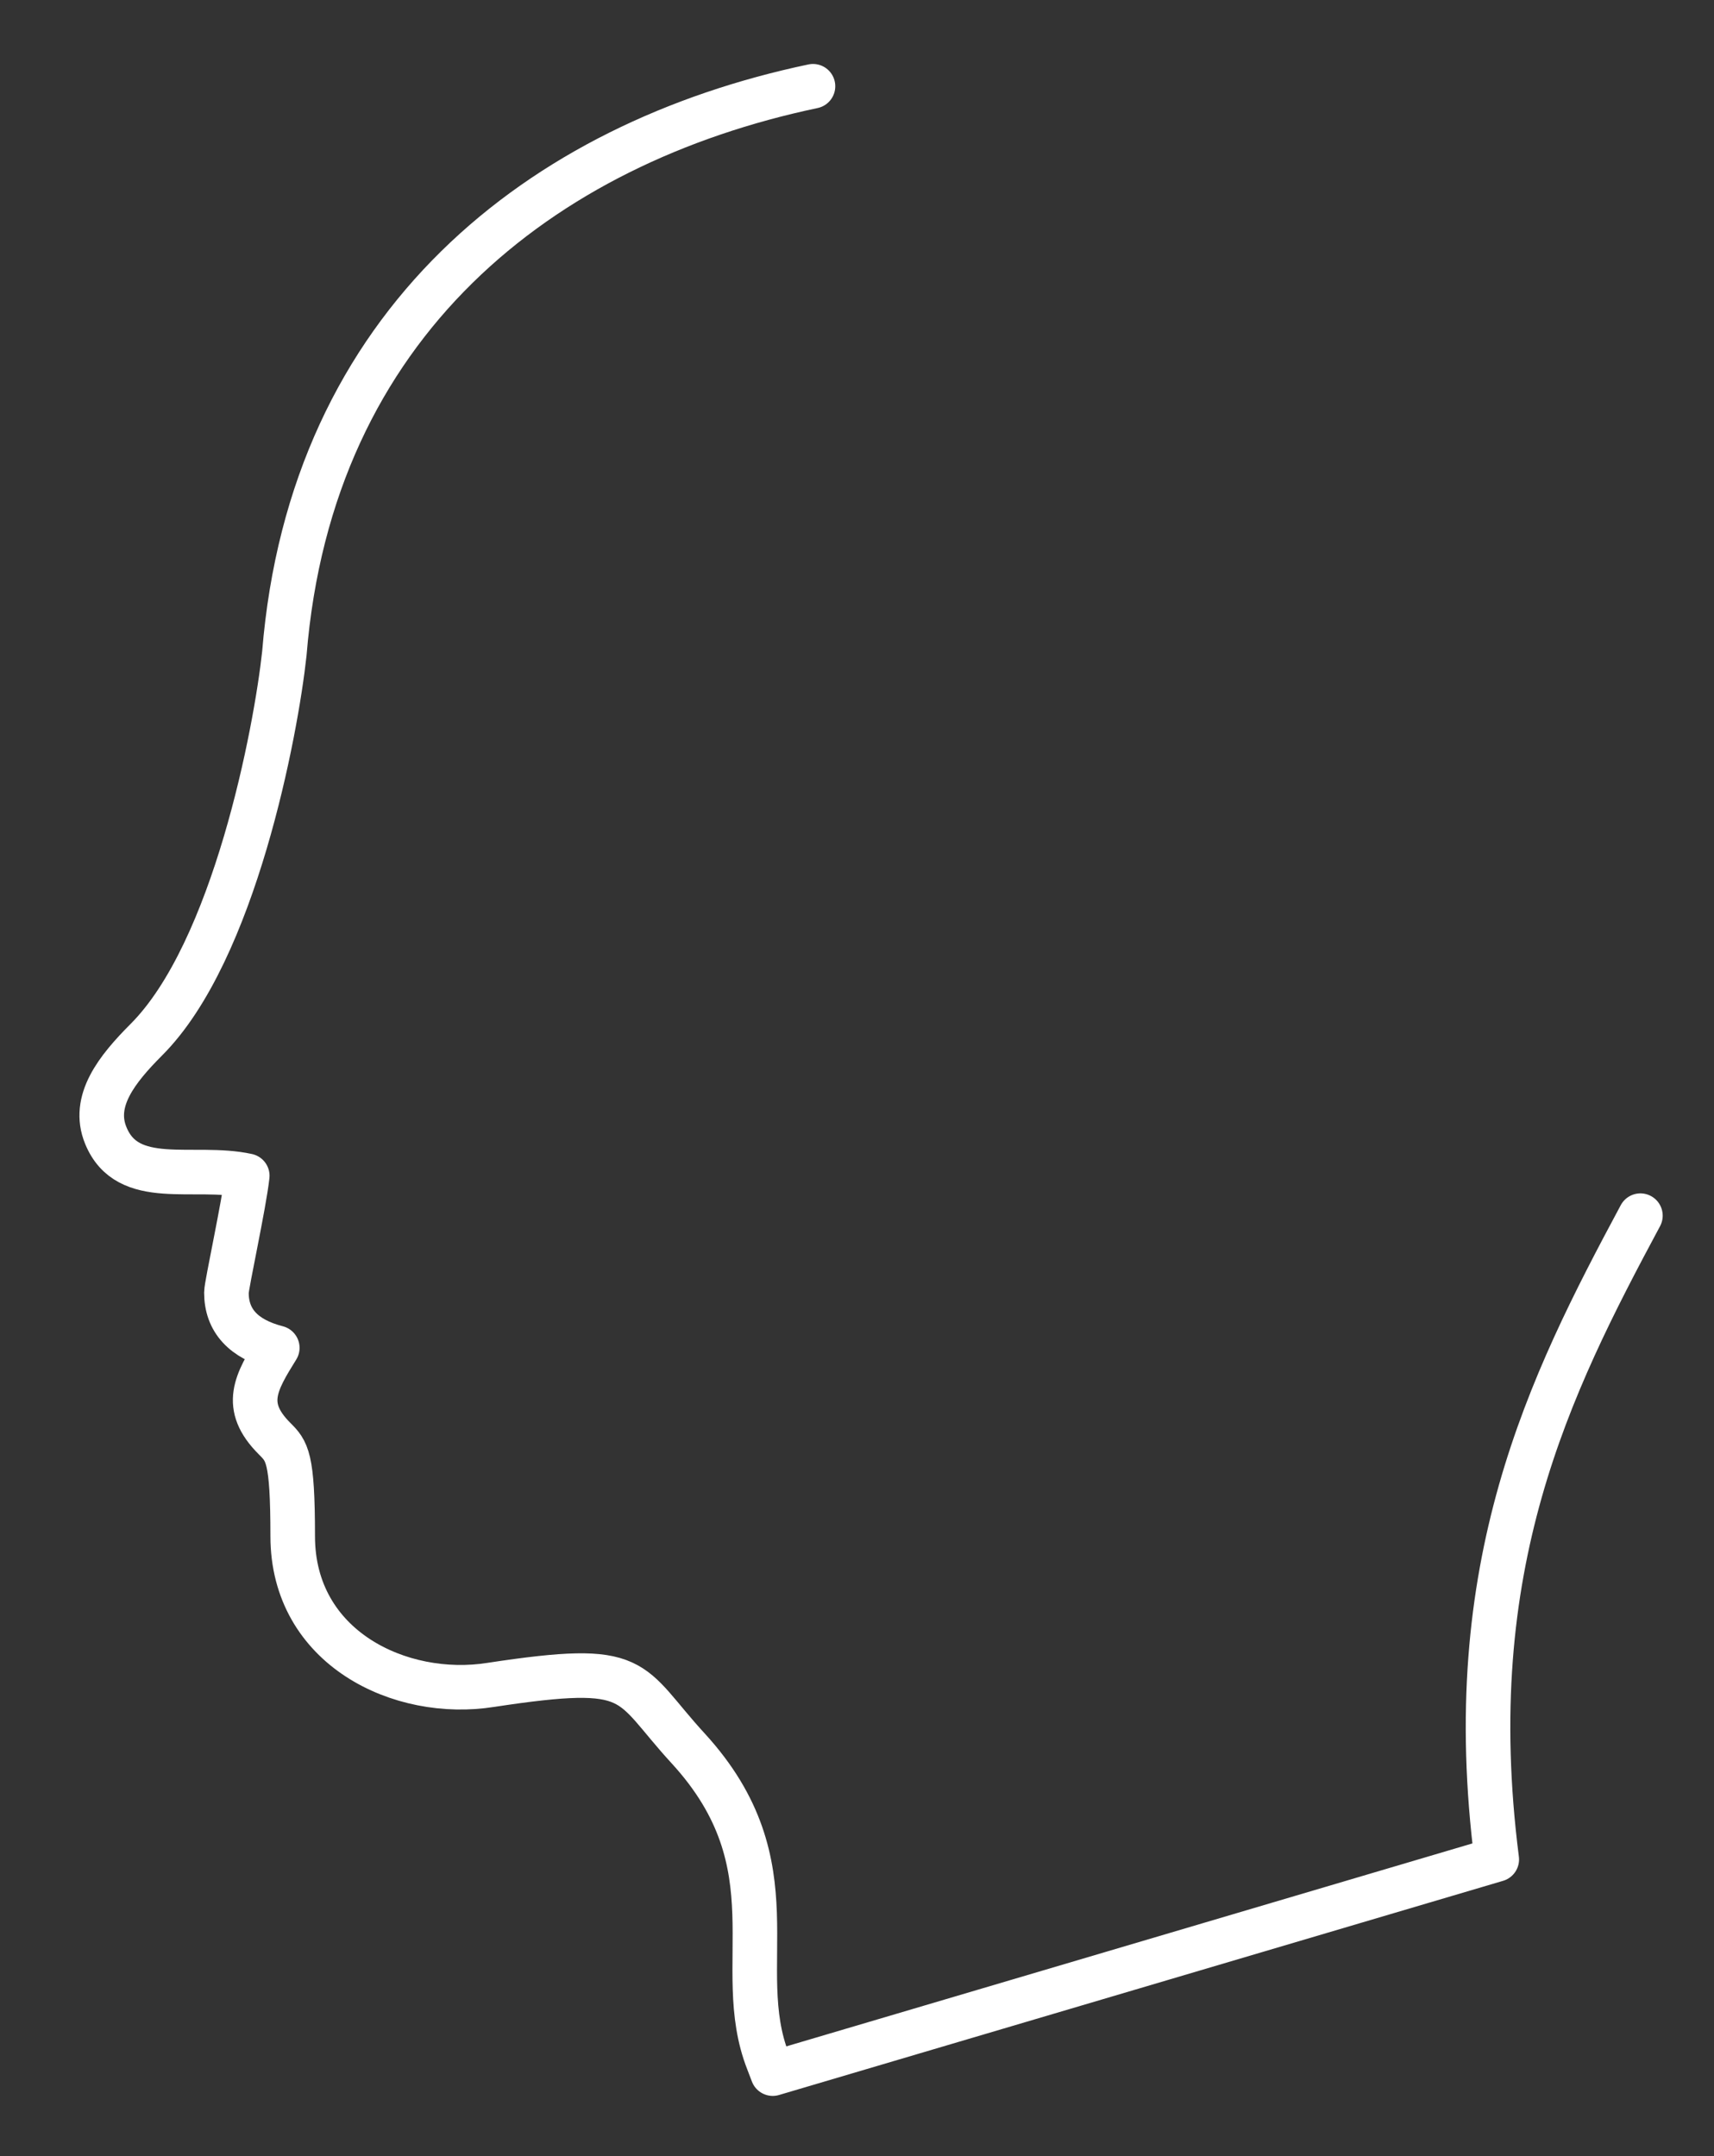
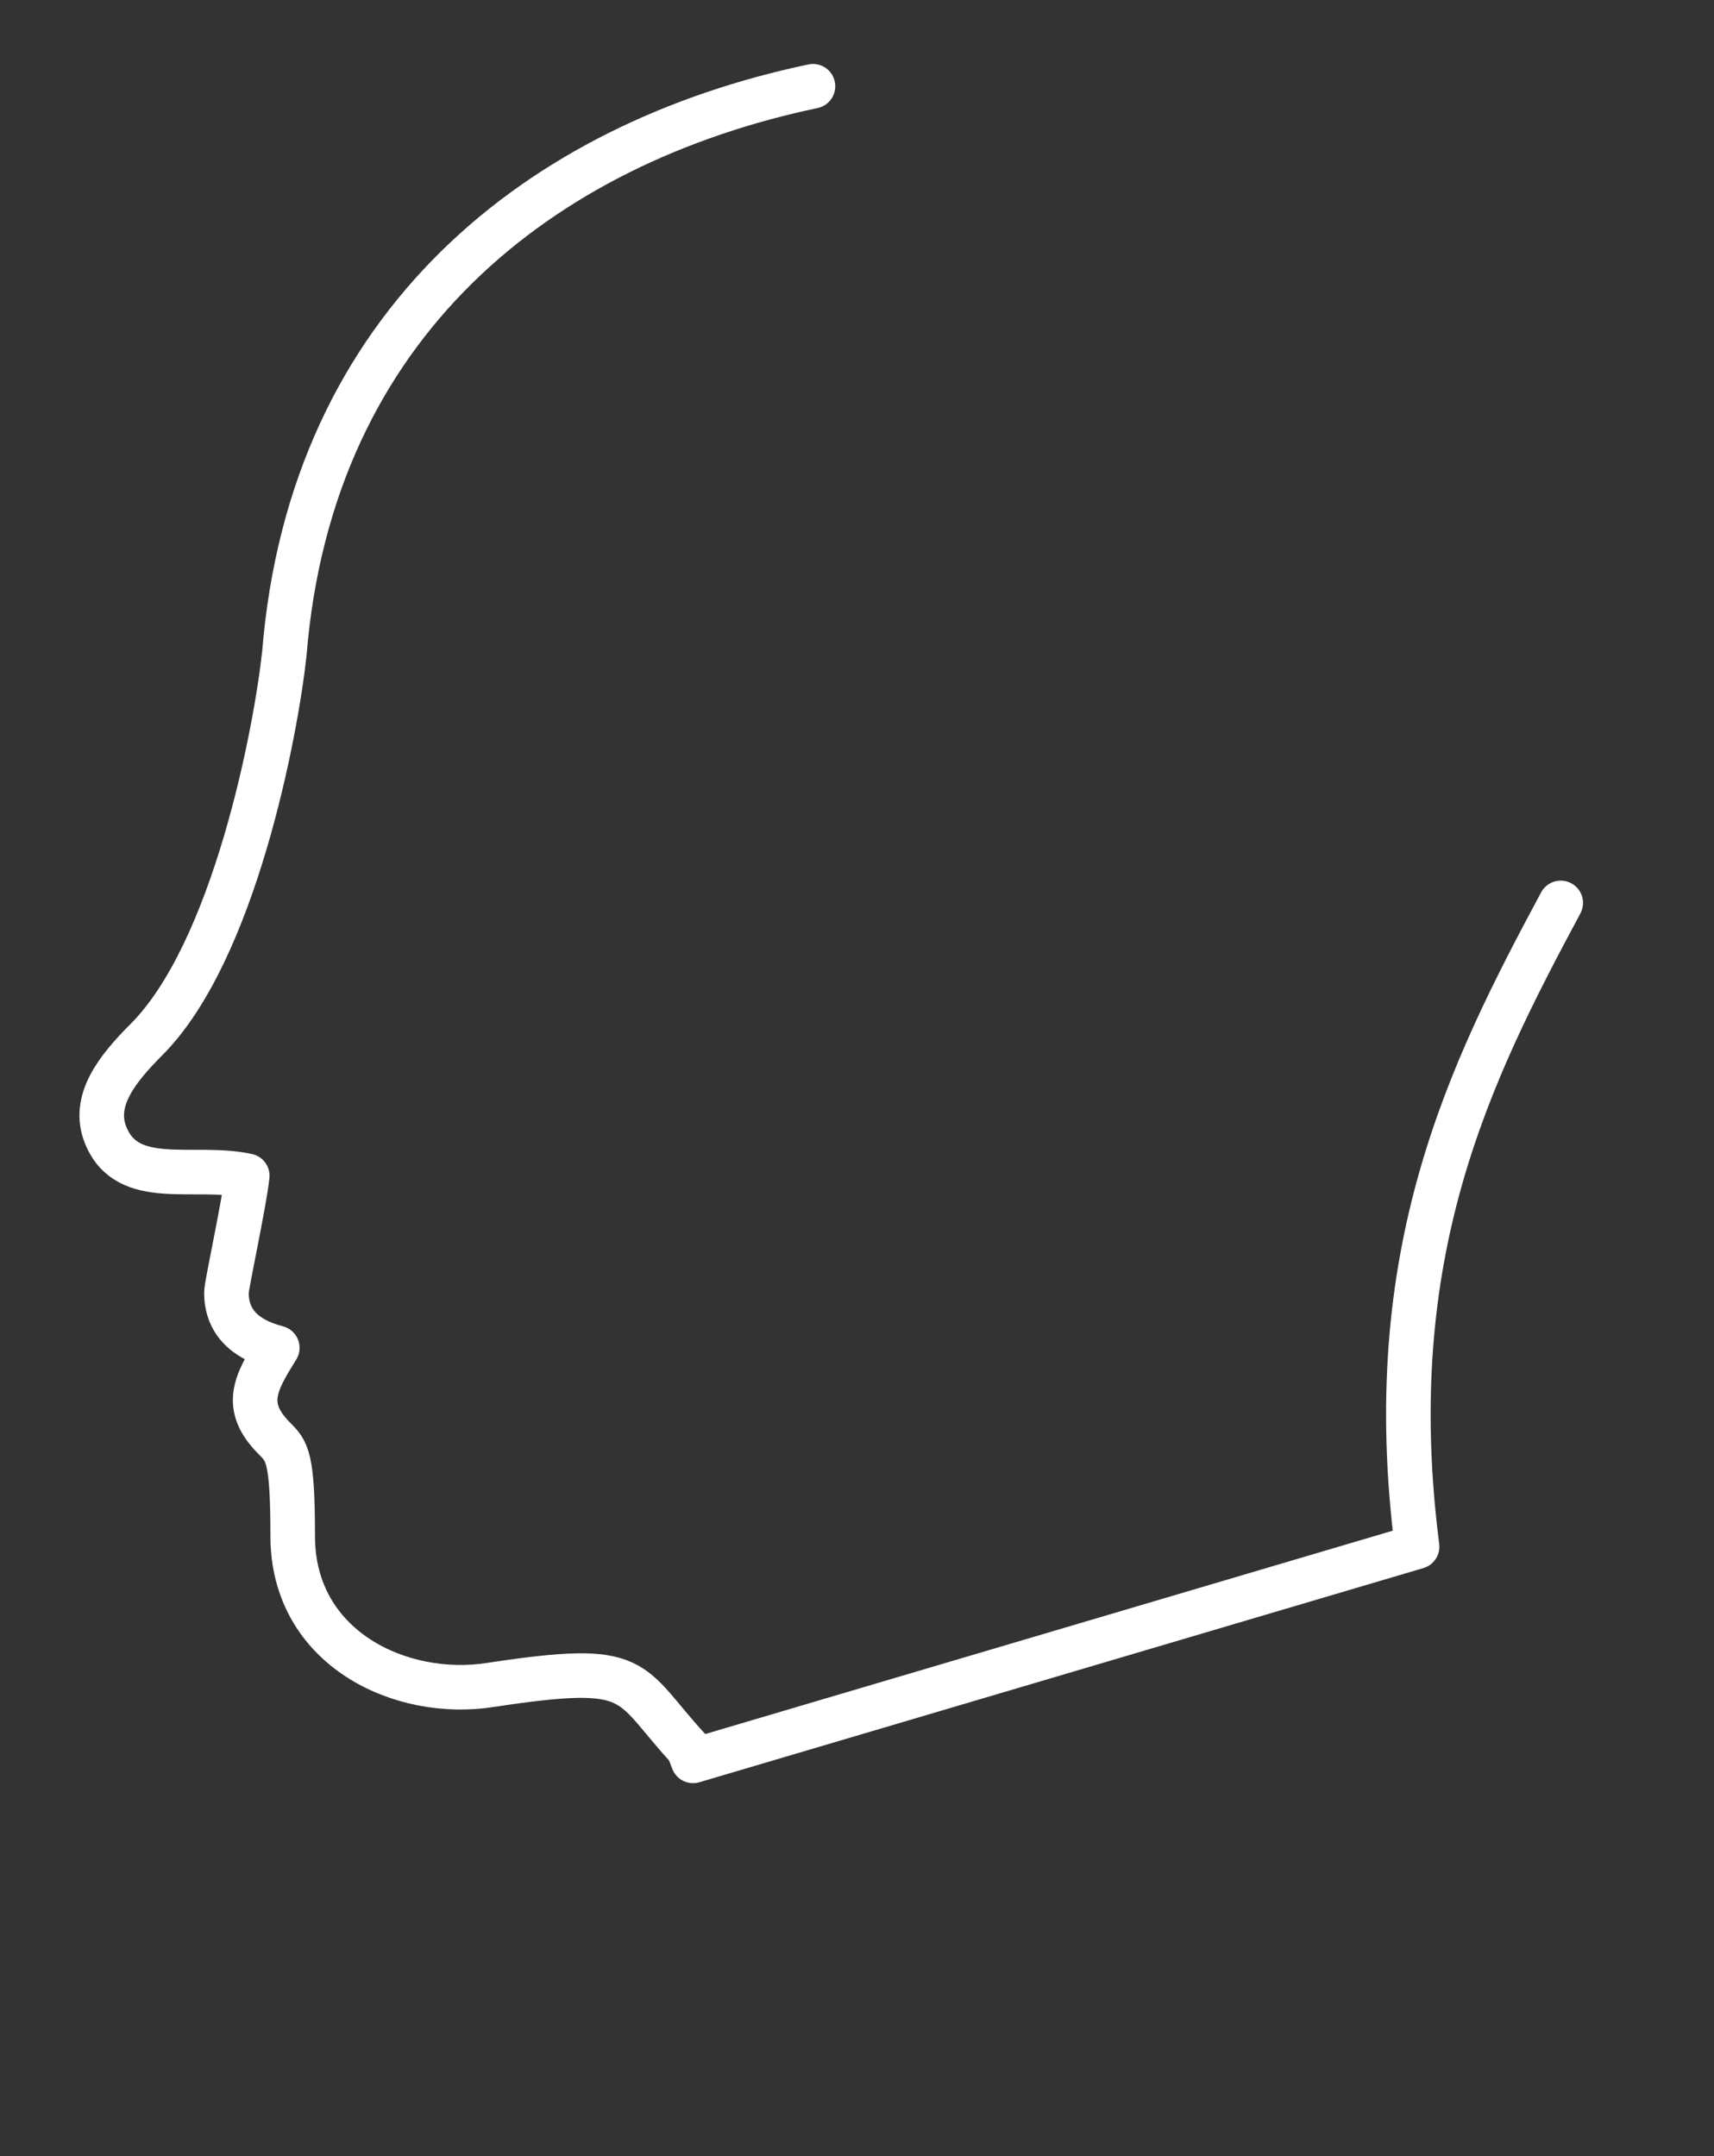
<svg xmlns="http://www.w3.org/2000/svg" id="SVGDoc644184f7ce4b9" width="31px" height="39px" version="1.1" viewBox="0 0 31 39" aria-hidden="true">
  <rect x="0" y="0" width="31" height="39" fill="#333333" stroke="none" />
  <defs>
    <linearGradient class="cerosgradient" data-cerosgradient="true" id="CerosGradient_id925ea1c98" gradientUnits="userSpaceOnUse" x1="50%" y1="100%" x2="50%" y2="0%">
      <stop offset="0%" stop-color="#d1d1d1" />
      <stop offset="100%" stop-color="#d1d1d1" />
    </linearGradient>
    <linearGradient />
  </defs>
  <g>
    <g>
-       <path d="M14.704,1.56c-4.918,1.036 -9.076,4.272 -9.561,10.259c-0.151,1.403 -0.901,5.393 -2.498,6.989c-0.53,0.532 -0.988,1.107 -0.732,1.73c0.396,0.971 1.589,0.519 2.559,0.73c-0.055,0.509 -0.377,1.976 -0.377,2.112c0,0.507 0.308,0.842 0.92,1c-0.388,0.625 -0.64,1.05 -0.05,1.641c0.226,0.226 0.329,0.329 0.329,1.767c0,2.02 1.947,2.949 3.586,2.688c2.728,-0.414 2.442,-0.074 3.57,1.153c1.947,2.128 0.767,3.94 1.441,5.657l0.085,0.222v0l13.095,-3.874c-0.678,-5.309 0.948,-8.569 2.598,-11.645" fill-opacity="0" fill="#ffffff" stroke-linejoin="round" stroke-linecap="round" stroke-opacity="1" stroke="#ffffff" stroke-miterlimit="20" stroke-width="0.806" />
+       <path d="M14.704,1.56c-4.918,1.036 -9.076,4.272 -9.561,10.259c-0.151,1.403 -0.901,5.393 -2.498,6.989c-0.53,0.532 -0.988,1.107 -0.732,1.73c0.396,0.971 1.589,0.519 2.559,0.73c-0.055,0.509 -0.377,1.976 -0.377,2.112c0,0.507 0.308,0.842 0.92,1c-0.388,0.625 -0.64,1.05 -0.05,1.641c0.226,0.226 0.329,0.329 0.329,1.767c0,2.02 1.947,2.949 3.586,2.688c2.728,-0.414 2.442,-0.074 3.57,1.153l0.085,0.222v0l13.095,-3.874c-0.678,-5.309 0.948,-8.569 2.598,-11.645" fill-opacity="0" fill="#ffffff" stroke-linejoin="round" stroke-linecap="round" stroke-opacity="1" stroke="#ffffff" stroke-miterlimit="20" stroke-width="0.806" />
    </g>
  </g>
</svg>